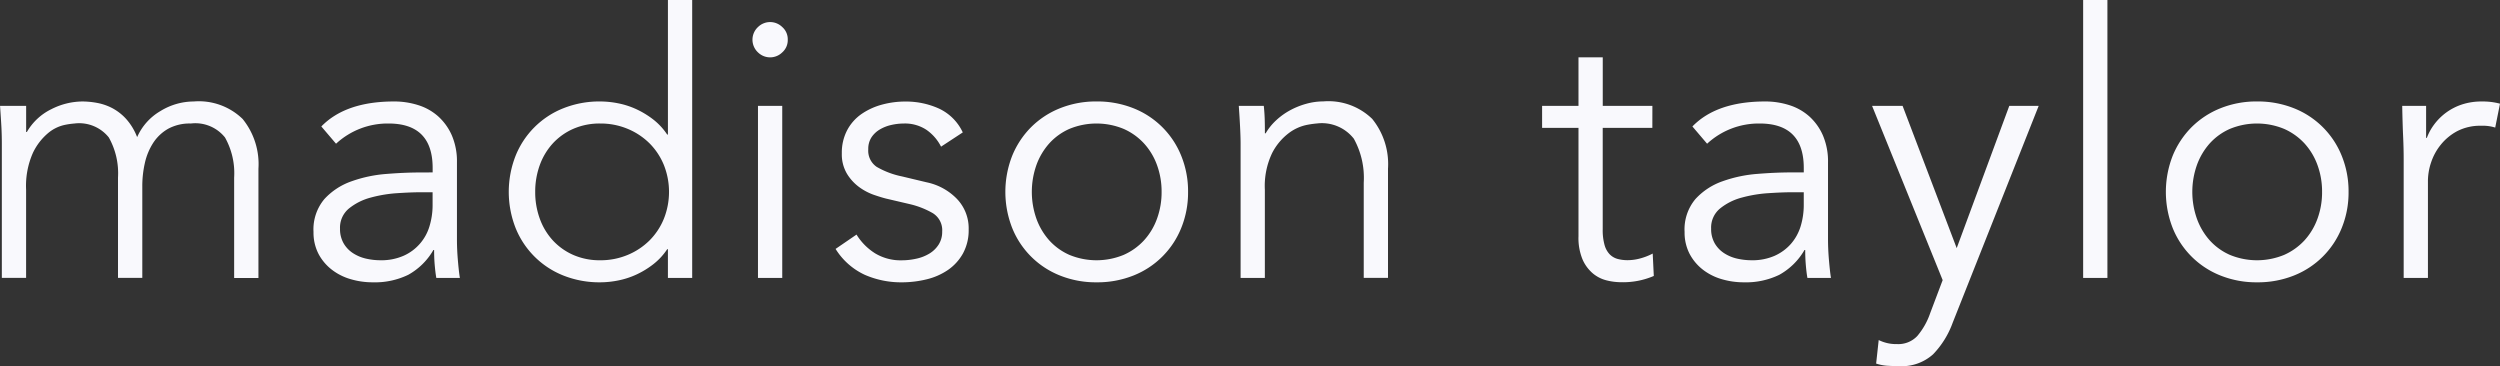
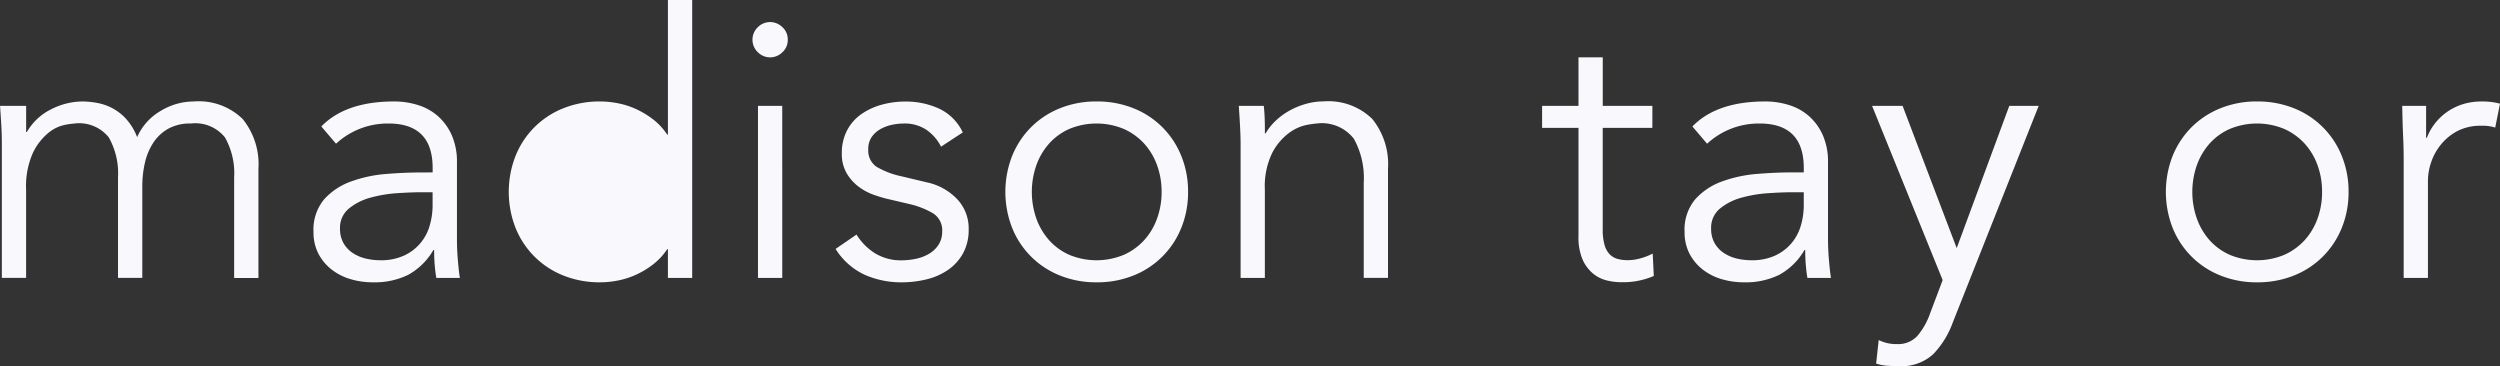
<svg xmlns="http://www.w3.org/2000/svg" id="Logo_-_full" data-name="Logo - full" width="200" height="29.291" viewBox="0 0 200 29.291">
  <rect x="0" y="0" width="200" height="29.291" fill="#333333" stroke="none" />
  <path id="Path_92" data-name="Path 92" d="M50.147,242.817c0-.509-.013-1.019-.043-1.529s-.064-1.019-.1-1.529h2.088v2.088h.059a4.57,4.57,0,0,1,1.956-1.823,5.563,5.563,0,0,1,2.485-.617,6.633,6.633,0,0,1,1.191.117,4.29,4.29,0,0,1,1.22.427,4.1,4.1,0,0,1,1.1.867,4.665,4.665,0,0,1,.868,1.441,4.531,4.531,0,0,1,1.868-2.088,5.112,5.112,0,0,1,2.66-.764,5.026,5.026,0,0,1,3.912,1.4,5.74,5.74,0,0,1,1.264,3.985v8.735H68.732v-8.028A5.84,5.84,0,0,0,68,242.287a3.034,3.034,0,0,0-2.735-1.117,3.592,3.592,0,0,0-1.824.427,3.47,3.47,0,0,0-1.191,1.132,4.974,4.974,0,0,0-.661,1.6,8.329,8.329,0,0,0-.205,1.868v7.323H59.44v-8.028a5.84,5.84,0,0,0-.735-3.207,3.035,3.035,0,0,0-2.736-1.117,6.218,6.218,0,0,0-.808.117,3.078,3.078,0,0,0-1.308.647,4.7,4.7,0,0,0-1.221,1.589,6.522,6.522,0,0,0-.544,2.94v7.059H50.147Z" transform="translate(-50 -231.289)" fill="#f9f9fd" />
  <path id="Path_93" data-name="Path 93" d="M78.341,245.082v-.353q0-3.558-3.529-3.559a6.08,6.08,0,0,0-4.2,1.617l-1.177-1.381q1.942-2,5.823-2a6.331,6.331,0,0,1,1.927.293,4.352,4.352,0,0,1,1.6.9,4.459,4.459,0,0,1,1.088,1.515,5.255,5.255,0,0,1,.412,2.176v6.147c0,.528.024,1.084.073,1.661s.1,1.053.161,1.427H78.635c-.059-.335-.1-.7-.133-1.089s-.043-.773-.043-1.147H78.4a5.251,5.251,0,0,1-2.013,1.985,6.115,6.115,0,0,1-2.839.6,6.192,6.192,0,0,1-1.764-.251,4.481,4.481,0,0,1-1.515-.764A3.885,3.885,0,0,1,69.21,251.6a3.7,3.7,0,0,1-.4-1.751,3.77,3.77,0,0,1,.867-2.632,5.316,5.316,0,0,1,2.176-1.425,10.691,10.691,0,0,1,2.793-.588q1.486-.118,2.72-.117Zm-1,1.588q-.734,0-1.837.073a10.61,10.61,0,0,0-2.117.352,4.658,4.658,0,0,0-1.735.868,1.977,1.977,0,0,0-.721,1.617,2.28,2.28,0,0,0,.28,1.161,2.336,2.336,0,0,0,.749.795,3.215,3.215,0,0,0,1.045.441,5.146,5.146,0,0,0,1.161.132A4.412,4.412,0,0,0,76,251.757a3.74,3.74,0,0,0,2.088-2.367,5.8,5.8,0,0,0,.249-1.721v-1Z" transform="translate(-43.729 -231.289)" fill="#f9f9fd" />
-   <path id="Path_94" data-name="Path 94" d="M95.2,255.551H93.258v-2.295H93.2a5.053,5.053,0,0,1-1.117,1.205,6.913,6.913,0,0,1-1.353.824,6.472,6.472,0,0,1-1.456.471,7.354,7.354,0,0,1-1.425.147,7.779,7.779,0,0,1-2.956-.544,6.826,6.826,0,0,1-3.823-3.808,7.906,7.906,0,0,1,0-5.764,6.815,6.815,0,0,1,3.823-3.808,7.779,7.779,0,0,1,2.956-.544,7.455,7.455,0,0,1,1.425.147,6.469,6.469,0,0,1,1.456.471,7.035,7.035,0,0,1,1.353.823,5.083,5.083,0,0,1,1.117,1.207h.059V233.318H95.2ZM82.642,248.67a6.187,6.187,0,0,0,.367,2.145,5.165,5.165,0,0,0,1.044,1.736,4.924,4.924,0,0,0,1.633,1.161,5.251,5.251,0,0,0,2.161.427,5.6,5.6,0,0,0,2.191-.427,5.442,5.442,0,0,0,1.751-1.161,5.263,5.263,0,0,0,1.147-1.736,5.816,5.816,0,0,0,0-4.293,5.285,5.285,0,0,0-1.147-1.735,5.443,5.443,0,0,0-1.751-1.161,5.6,5.6,0,0,0-2.191-.427,5.251,5.251,0,0,0-2.161.427,4.924,4.924,0,0,0-1.633,1.161,5.185,5.185,0,0,0-1.044,1.735A6.207,6.207,0,0,0,82.642,248.67Z" transform="translate(-39.825 -233.318)" fill="#f9f9fd" />
+   <path id="Path_94" data-name="Path 94" d="M95.2,255.551H93.258v-2.295H93.2a5.053,5.053,0,0,1-1.117,1.205,6.913,6.913,0,0,1-1.353.824,6.472,6.472,0,0,1-1.456.471,7.354,7.354,0,0,1-1.425.147,7.779,7.779,0,0,1-2.956-.544,6.826,6.826,0,0,1-3.823-3.808,7.906,7.906,0,0,1,0-5.764,6.815,6.815,0,0,1,3.823-3.808,7.779,7.779,0,0,1,2.956-.544,7.455,7.455,0,0,1,1.425.147,6.469,6.469,0,0,1,1.456.471,7.035,7.035,0,0,1,1.353.823,5.083,5.083,0,0,1,1.117,1.207h.059V233.318H95.2ZM82.642,248.67A6.207,6.207,0,0,0,82.642,248.67Z" transform="translate(-39.825 -233.318)" fill="#f9f9fd" />
  <path id="Path_95" data-name="Path 95" d="M97.971,236.053a1.3,1.3,0,0,1-.44,1.015,1.384,1.384,0,0,1-1.941,0,1.386,1.386,0,0,1,0-2.028,1.384,1.384,0,0,1,1.941,0A1.3,1.3,0,0,1,97.971,236.053Zm-.44,19.057H95.589V241.346h1.941Z" transform="translate(-34.951 -232.877)" fill="#f9f9fd" />
  <path id="Path_96" data-name="Path 96" d="M108.573,243.022a3.626,3.626,0,0,0-1.177-1.352,3.112,3.112,0,0,0-1.793-.5,4.6,4.6,0,0,0-1.015.117,3.119,3.119,0,0,0-.927.368,2.044,2.044,0,0,0-.661.632,1.685,1.685,0,0,0-.249.941,1.56,1.56,0,0,0,.676,1.412,6.689,6.689,0,0,0,2.028.764l1.971.471a4.7,4.7,0,0,1,2.4,1.308,3.394,3.394,0,0,1,.956,2.456,3.86,3.86,0,0,1-.456,1.927,3.92,3.92,0,0,1-1.205,1.323,5.157,5.157,0,0,1-1.721.751,8.377,8.377,0,0,1-1.971.235,7.246,7.246,0,0,1-2.955-.6,5.449,5.449,0,0,1-2.339-2.073l1.676-1.147a4.63,4.63,0,0,0,1.485,1.5,3.946,3.946,0,0,0,2.132.559,5.355,5.355,0,0,0,1.176-.132,3.4,3.4,0,0,0,1.045-.412,2.271,2.271,0,0,0,.735-.72,1.882,1.882,0,0,0,.28-1.031,1.6,1.6,0,0,0-.765-1.485,6.777,6.777,0,0,0-1.852-.72l-1.883-.441c-.235-.059-.555-.156-.956-.293a4.534,4.534,0,0,1-1.176-.617,3.731,3.731,0,0,1-.985-1.073,3.033,3.033,0,0,1-.412-1.632,3.861,3.861,0,0,1,.427-1.853,3.658,3.658,0,0,1,1.148-1.295,5.317,5.317,0,0,1,1.632-.749,7.074,7.074,0,0,1,1.881-.249,6.407,6.407,0,0,1,2.676.559,3.932,3.932,0,0,1,1.912,1.911Z" transform="translate(-33.289 -231.289)" fill="#f9f9fd" />
  <path id="Path_97" data-name="Path 97" d="M124.938,246.641a7.507,7.507,0,0,1-.544,2.881,6.826,6.826,0,0,1-3.823,3.808,7.784,7.784,0,0,1-2.956.544,7.688,7.688,0,0,1-2.925-.544,6.823,6.823,0,0,1-3.824-3.808,7.906,7.906,0,0,1,0-5.764,6.961,6.961,0,0,1,1.515-2.295,6.886,6.886,0,0,1,2.309-1.513,7.688,7.688,0,0,1,2.925-.544,7.784,7.784,0,0,1,2.956.544,6.815,6.815,0,0,1,3.823,3.808A7.509,7.509,0,0,1,124.938,246.641Zm-2.117,0a6.177,6.177,0,0,0-.368-2.148,5.185,5.185,0,0,0-1.044-1.735,4.905,4.905,0,0,0-1.632-1.161,5.691,5.691,0,0,0-4.324,0,4.76,4.76,0,0,0-1.616,1.161,5.313,5.313,0,0,0-1.031,1.735,6.467,6.467,0,0,0,0,4.293,5.291,5.291,0,0,0,1.031,1.736,4.76,4.76,0,0,0,1.616,1.161,5.691,5.691,0,0,0,4.324,0,4.9,4.9,0,0,0,1.632-1.161,5.165,5.165,0,0,0,1.044-1.736A6.156,6.156,0,0,0,122.821,246.641Z" transform="translate(-29.893 -231.289)" fill="#f9f9fd" />
  <path id="Path_98" data-name="Path 98" d="M126.327,239.758c.04.373.064.741.075,1.1s.013.731.013,1.1h.059a4.534,4.534,0,0,1,.824-1.028,5.462,5.462,0,0,1,1.117-.809,6.152,6.152,0,0,1,1.308-.529,5.151,5.151,0,0,1,1.368-.191A5.026,5.026,0,0,1,135,240.8a5.74,5.74,0,0,1,1.264,3.985v8.735h-1.941V245.9a6.459,6.459,0,0,0-.793-3.515,3.246,3.246,0,0,0-2.94-1.22,7.681,7.681,0,0,0-.824.117,3.592,3.592,0,0,0-1.427.647A4.674,4.674,0,0,0,127,243.523a6.1,6.1,0,0,0-.588,2.94v7.059h-1.94V242.787c0-.372-.016-.843-.045-1.411s-.064-1.108-.1-1.619Z" transform="translate(-25.224 -231.289)" fill="#f9f9fd" />
  <path id="Path_99" data-name="Path 99" d="M151.347,242.4h-3.971v8.117a4.4,4.4,0,0,0,.147,1.251,1.762,1.762,0,0,0,.412.749,1.414,1.414,0,0,0,.632.368,3.017,3.017,0,0,0,.808.1,3.861,3.861,0,0,0,1.029-.147,4.793,4.793,0,0,0,.972-.383l.087,1.793a6.232,6.232,0,0,1-2.617.5,4.872,4.872,0,0,1-1.161-.147,2.748,2.748,0,0,1-1.1-.559,3.075,3.075,0,0,1-.823-1.117,4.487,4.487,0,0,1-.324-1.853V242.4h-2.911V240.64h2.911v-3.881h1.941v3.881h3.971Z" transform="translate(-19.159 -232.171)" fill="#f9f9fd" />
  <path id="Path_100" data-name="Path 100" d="M160.609,245.082v-.353q0-3.558-3.529-3.559a6.085,6.085,0,0,0-4.205,1.617l-1.176-1.381q1.94-2,5.823-2a6.337,6.337,0,0,1,1.927.293,4.374,4.374,0,0,1,1.6.9,4.438,4.438,0,0,1,1.087,1.515,5.255,5.255,0,0,1,.412,2.176v6.147c0,.528.025,1.084.075,1.661s.1,1.053.161,1.427H160.9c-.059-.335-.1-.7-.132-1.089s-.044-.773-.044-1.147h-.059a5.262,5.262,0,0,1-2.015,1.985,6.109,6.109,0,0,1-2.837.6,6.2,6.2,0,0,1-1.765-.251,4.494,4.494,0,0,1-1.515-.764,3.9,3.9,0,0,1-1.059-1.264,3.7,3.7,0,0,1-.4-1.751,3.765,3.765,0,0,1,.869-2.632,5.3,5.3,0,0,1,2.176-1.425,10.679,10.679,0,0,1,2.793-.588q1.484-.118,2.72-.117Zm-1,1.588q-.736,0-1.839.073a10.626,10.626,0,0,0-2.117.352,4.669,4.669,0,0,0-1.735.868,1.972,1.972,0,0,0-.72,1.617,2.28,2.28,0,0,0,.279,1.161,2.336,2.336,0,0,0,.749.795,3.2,3.2,0,0,0,1.044.441,5.175,5.175,0,0,0,1.163.132,4.407,4.407,0,0,0,1.837-.353,3.8,3.8,0,0,0,1.309-.955,3.866,3.866,0,0,0,.78-1.412,5.84,5.84,0,0,0,.249-1.721v-1Z" transform="translate(-16.307 -231.289)" fill="#f9f9fd" />
  <path id="Path_101" data-name="Path 101" d="M169.093,251.051,173.3,239.67h2.352l-6.881,17.351a7.112,7.112,0,0,1-1.572,2.529,3.759,3.759,0,0,1-2.751.941c-.293,0-.593-.011-.9-.029a3.535,3.535,0,0,1-.9-.177l.205-1.881a3.129,3.129,0,0,0,1.471.324,2.08,2.08,0,0,0,1.617-.648,5.651,5.651,0,0,0,1.029-1.823l1-2.647-5.647-13.94h2.441Z" transform="translate(-12.557 -231.201)" fill="#f9f9fd" />
-   <path id="Path_102" data-name="Path 102" d="M176.93,255.551h-1.941V233.318h1.941Z" transform="translate(-8.337 -233.318)" fill="#f9f9fd" />
  <path id="Path_103" data-name="Path 103" d="M194.568,246.641a7.508,7.508,0,0,1-.545,2.881,6.826,6.826,0,0,1-3.823,3.808,7.779,7.779,0,0,1-2.956.544,7.7,7.7,0,0,1-2.925-.544,6.823,6.823,0,0,1-3.824-3.808,7.924,7.924,0,0,1,0-5.764,6.982,6.982,0,0,1,1.515-2.295,6.9,6.9,0,0,1,2.309-1.513,7.7,7.7,0,0,1,2.925-.544,7.779,7.779,0,0,1,2.956.544,6.815,6.815,0,0,1,3.823,3.808A7.51,7.51,0,0,1,194.568,246.641Zm-2.119,0a6.146,6.146,0,0,0-.368-2.148,5.2,5.2,0,0,0-1.043-1.735,4.932,4.932,0,0,0-1.632-1.161,5.691,5.691,0,0,0-4.324,0,4.766,4.766,0,0,0-1.617,1.161,5.309,5.309,0,0,0-1.029,1.735,6.445,6.445,0,0,0,0,4.293,5.288,5.288,0,0,0,1.029,1.736,4.765,4.765,0,0,0,1.617,1.161,5.691,5.691,0,0,0,4.324,0,4.932,4.932,0,0,0,1.632-1.161,5.183,5.183,0,0,0,1.043-1.736A6.126,6.126,0,0,0,192.449,246.641Z" transform="translate(-6.683 -231.289)" fill="#f9f9fd" />
  <path id="Path_104" data-name="Path 104" d="M194.25,244.053q0-.912-.044-1.853t-.073-2.441h1.912v2.559h.059a4.269,4.269,0,0,1,.588-1.073,4.529,4.529,0,0,1,2.191-1.588,4.962,4.962,0,0,1,1.633-.249,5.281,5.281,0,0,1,1.44.176l-.383,1.911a3.282,3.282,0,0,0-1.116-.145,4,4,0,0,0-1.913.425,4.256,4.256,0,0,0-1.323,1.089,4.472,4.472,0,0,0-.779,1.425,4.687,4.687,0,0,0-.251,1.471v7.764H194.25Z" transform="translate(-1.956 -231.289)" fill="#f9f9fd" />
</svg>